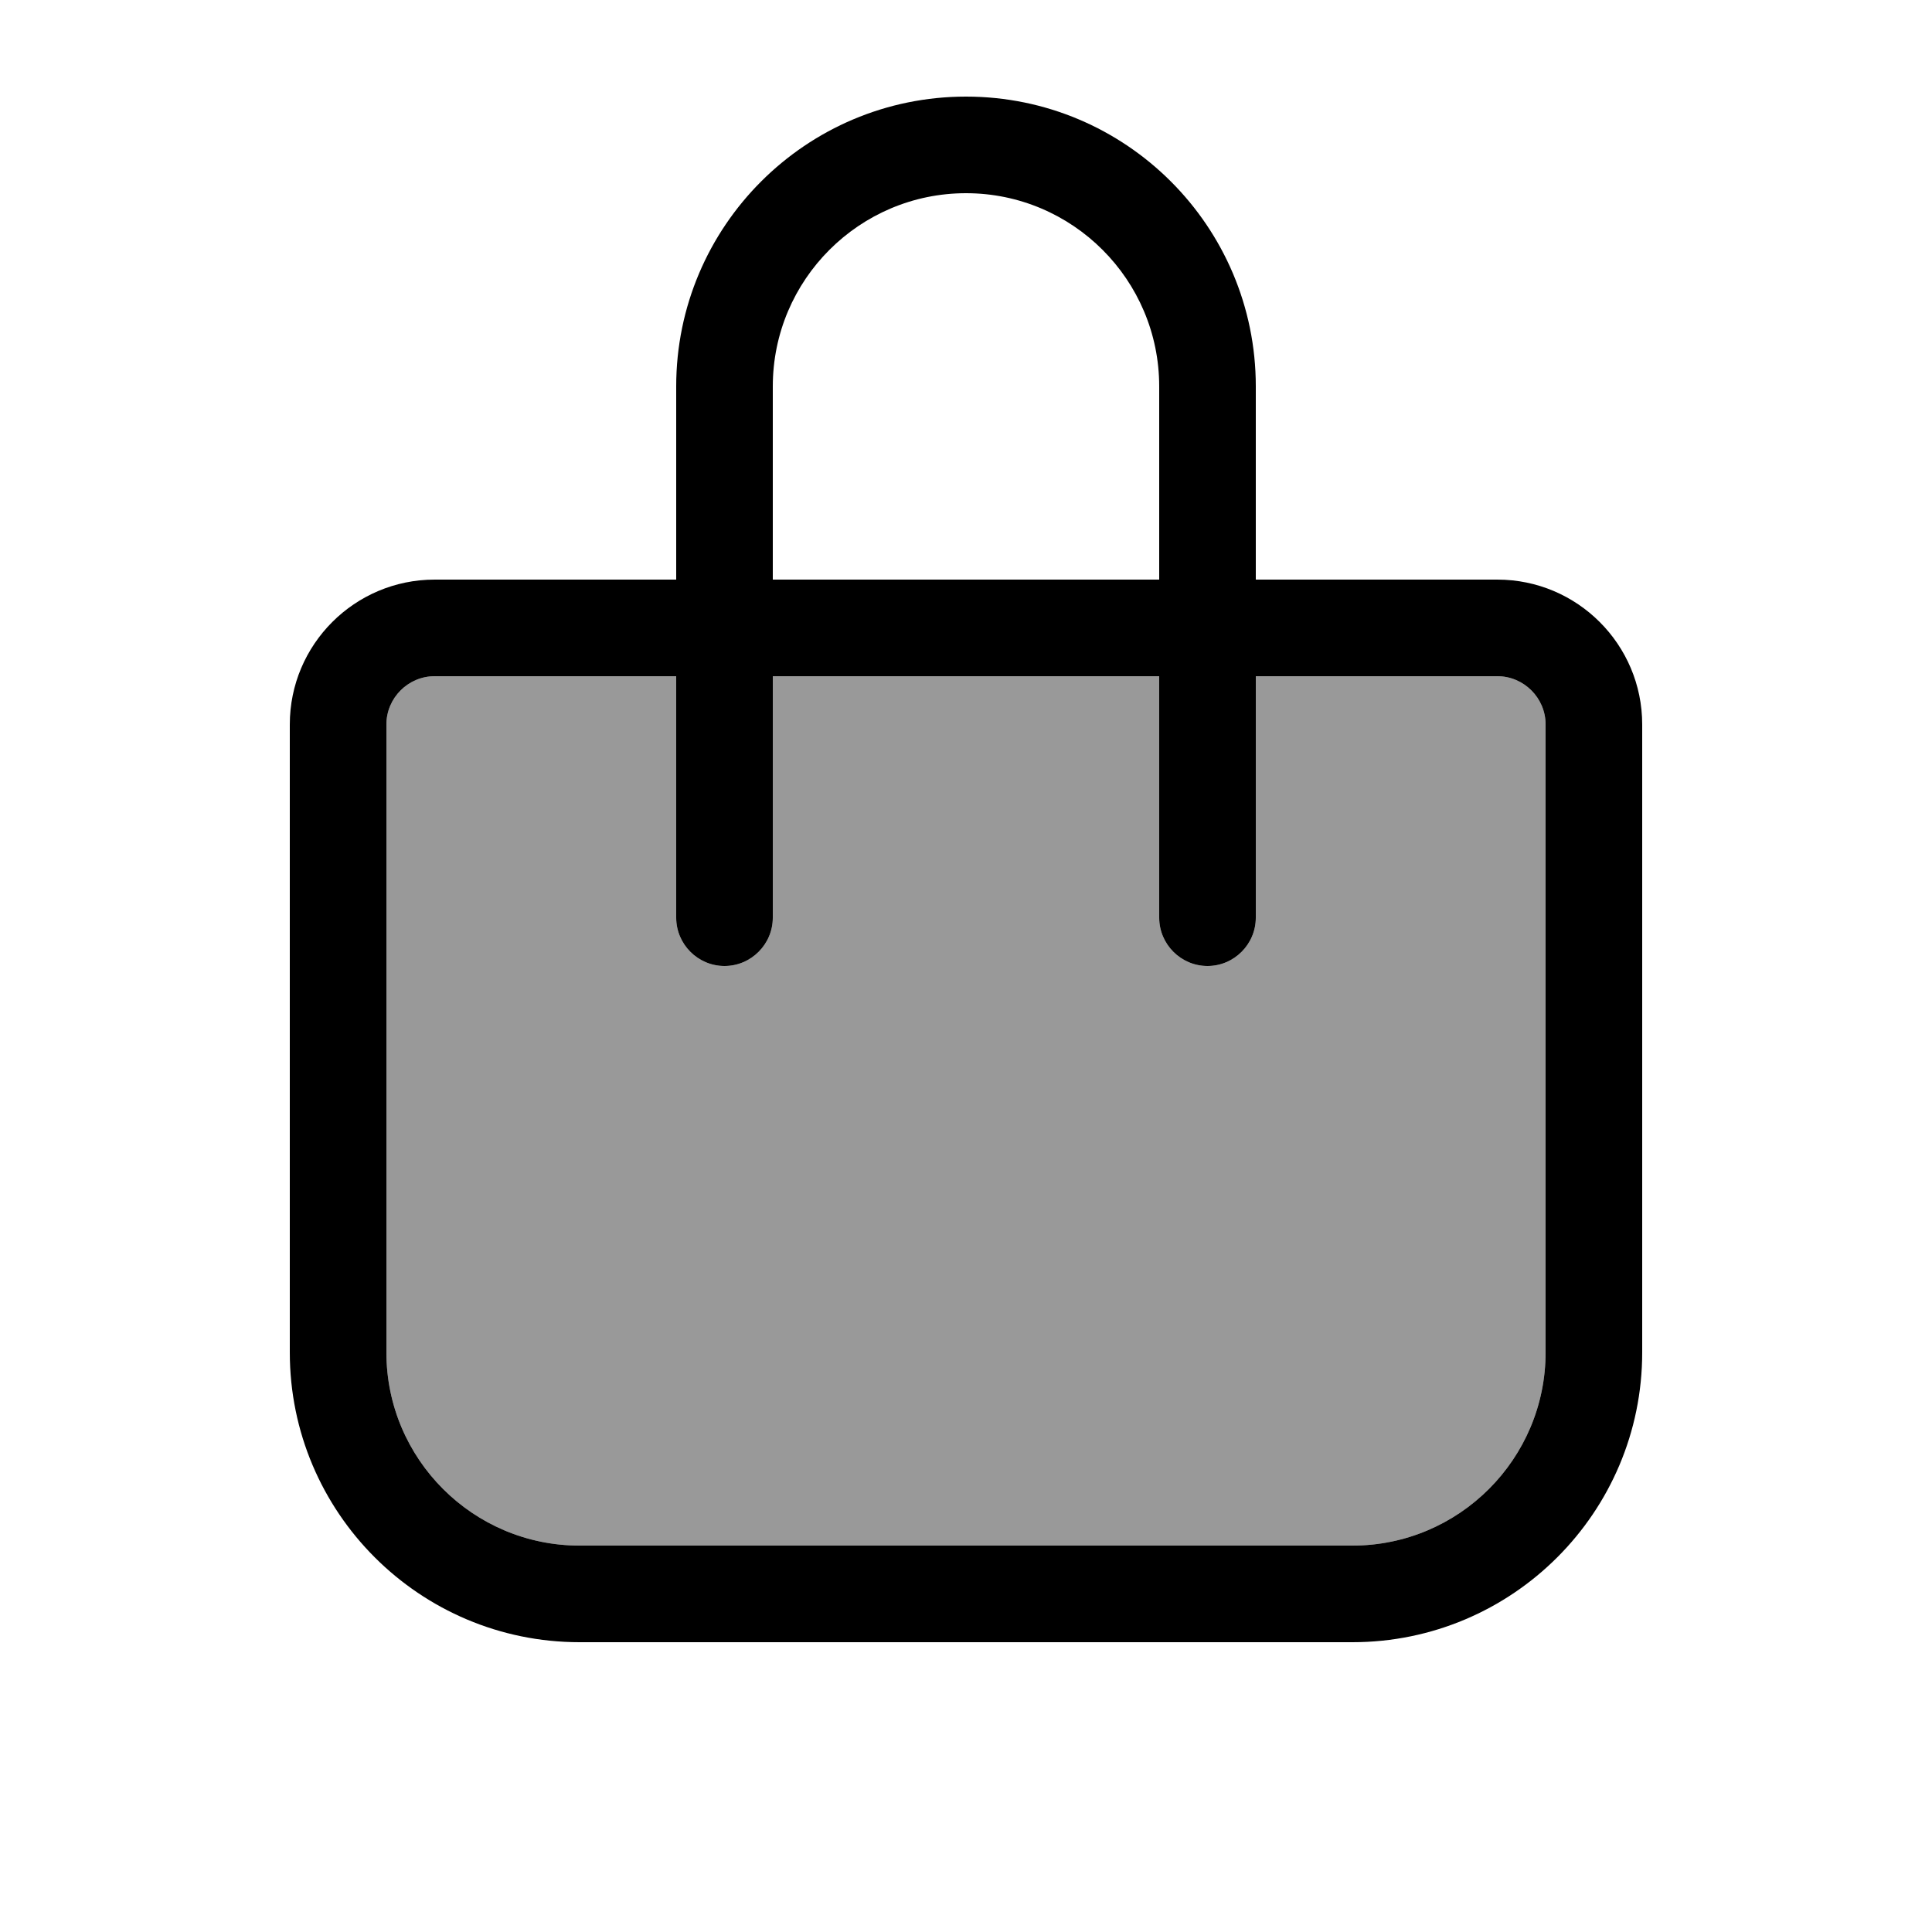
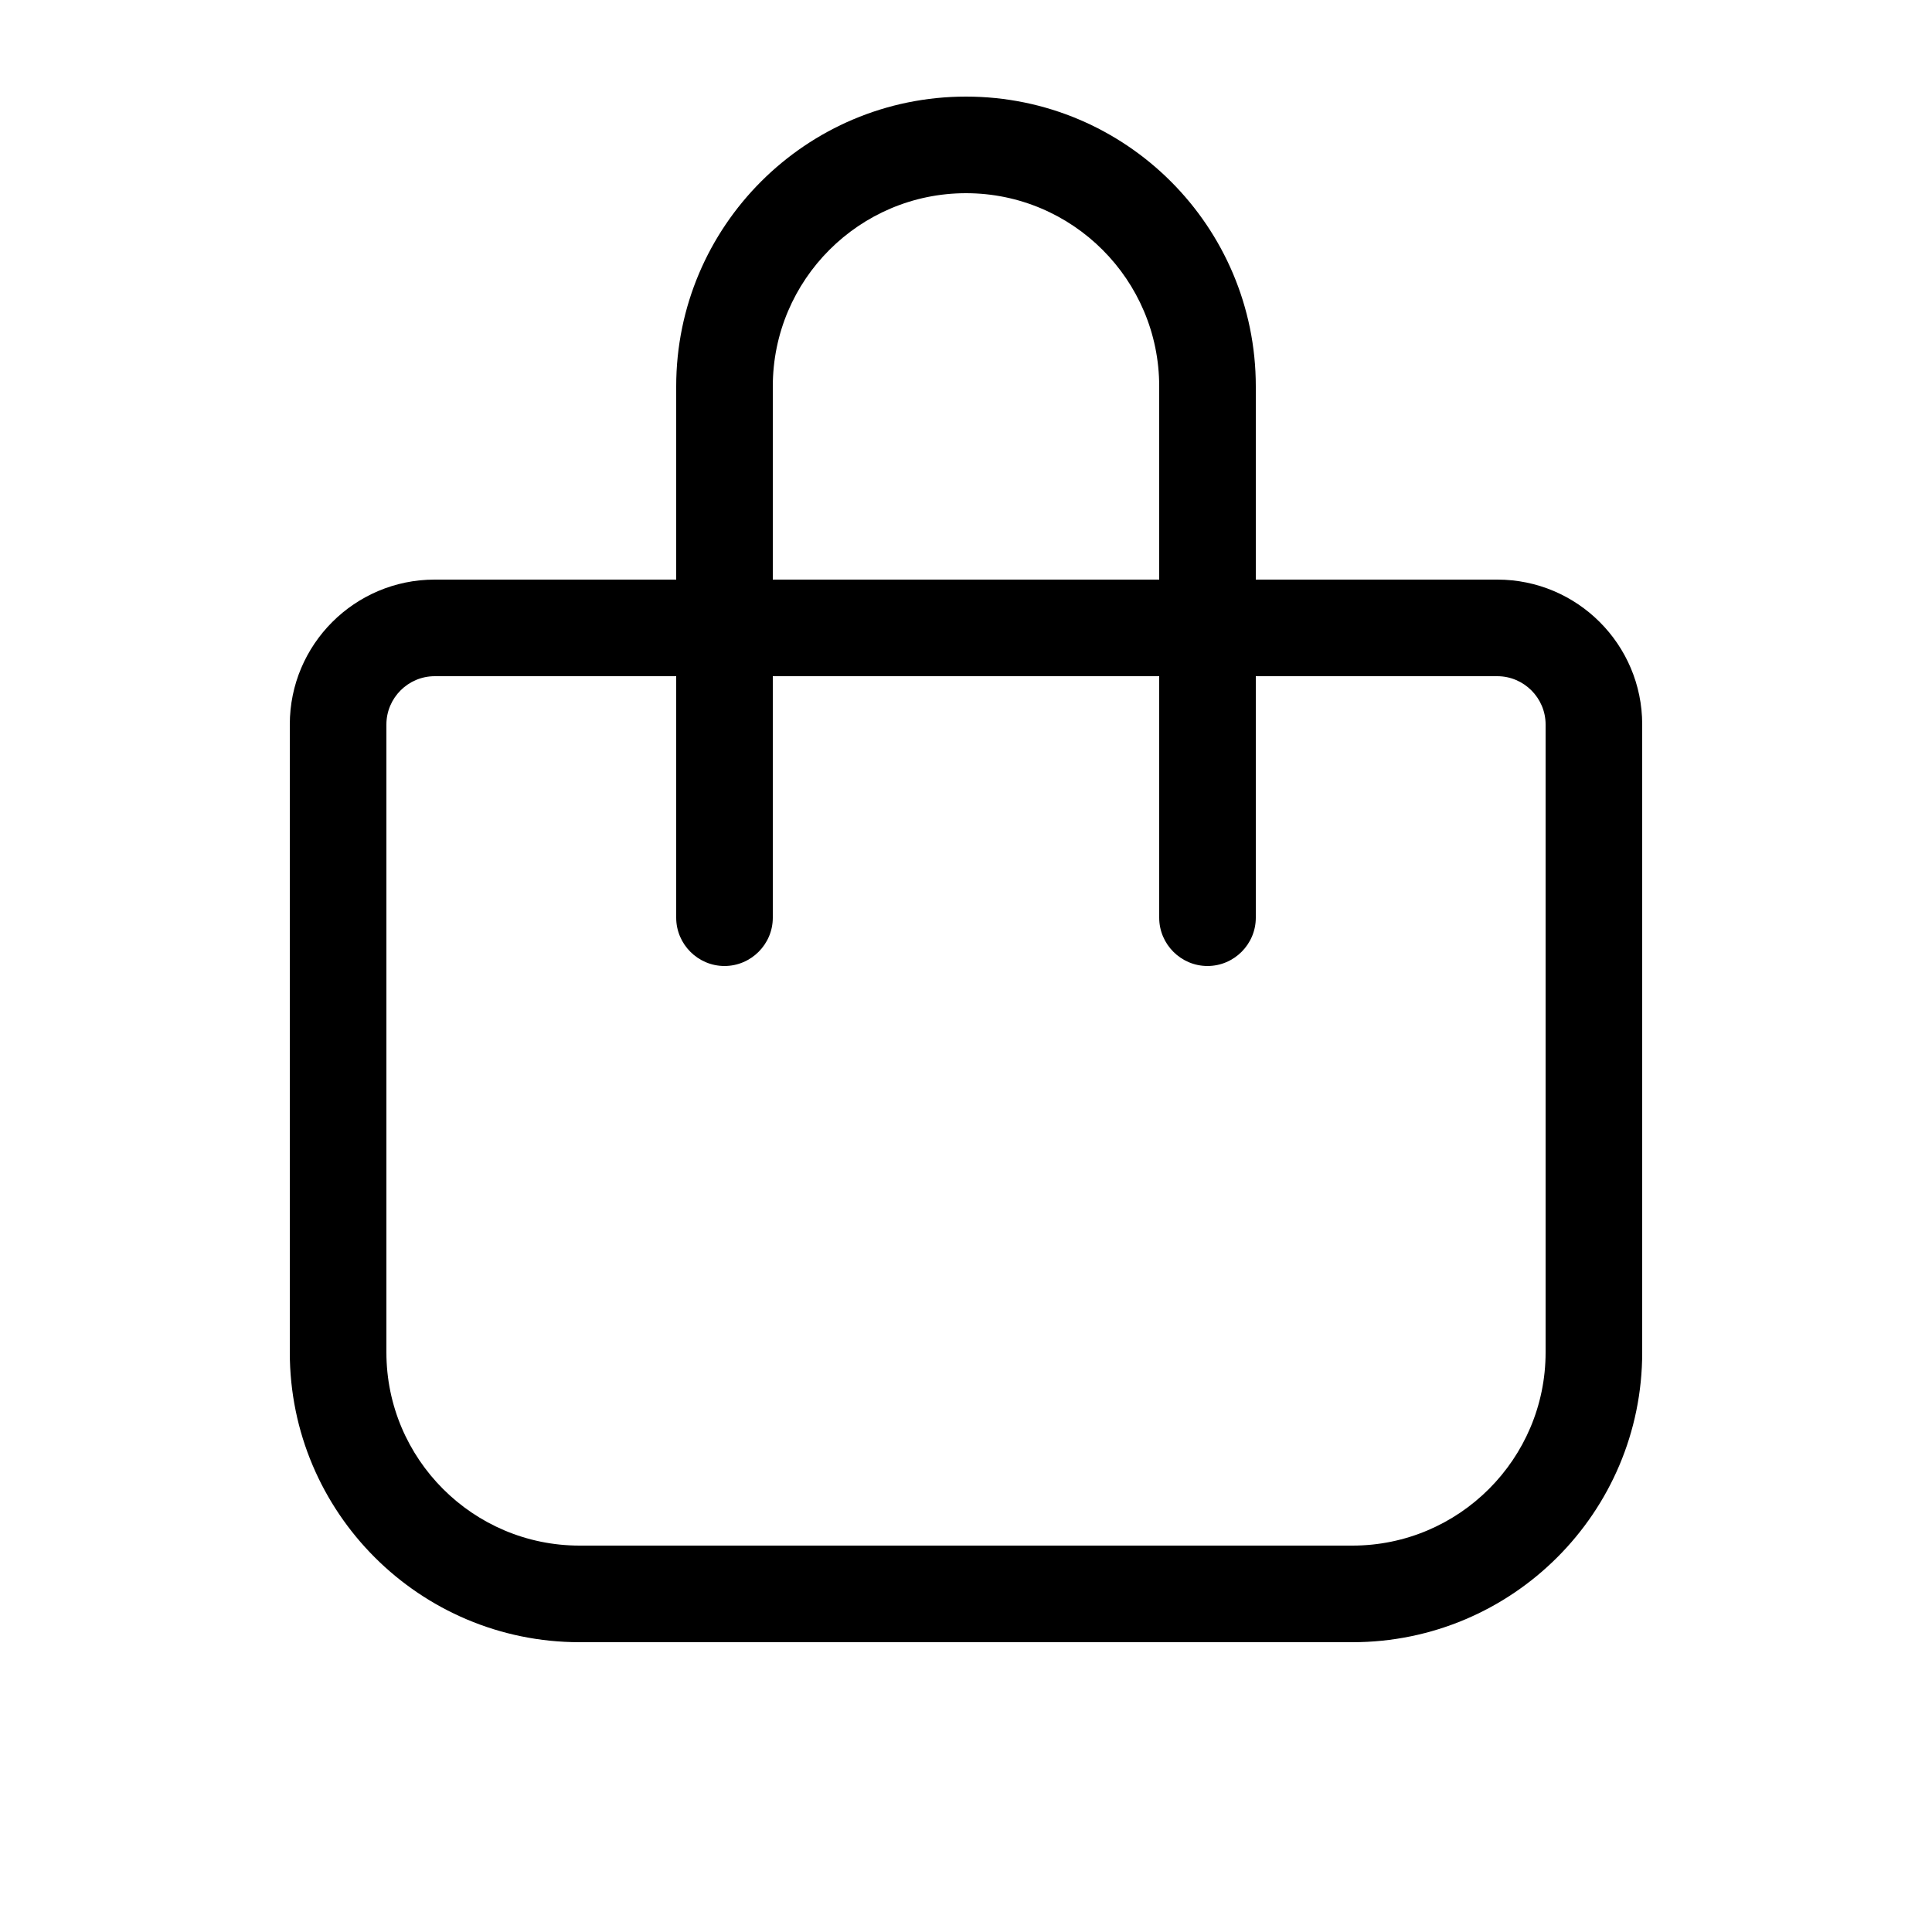
<svg xmlns="http://www.w3.org/2000/svg" viewBox="0 0 640 640">
-   <path opacity=".4" fill="currentColor" d="M128 240L128 448C128 483.3 156.7 512 192 512L448 512C483.3 512 512 483.3 512 448L512 240C512 231.2 504.8 224 496 224L416 224L416 304C416 312.8 408.8 320 400 320C391.2 320 384 312.8 384 304L384 224L256 224L256 304C256 312.8 248.8 320 240 320C231.2 320 224 312.8 224 304L224 224L144 224C135.2 224 128 231.2 128 240z" />
  <path fill="currentColor" d="M256 128L256 192L384 192L384 128C384 92.7 355.3 64 320 64C284.7 64 256 92.7 256 128zM224 224L144 224C135.2 224 128 231.2 128 240L128 448C128 483.3 156.7 512 192 512L448 512C483.3 512 512 483.3 512 448L512 240C512 231.2 504.8 224 496 224L416 224L416 304C416 312.8 408.8 320 400 320C391.2 320 384 312.8 384 304L384 224L256 224L256 304C256 312.8 248.8 320 240 320C231.2 320 224 312.8 224 304L224 224zM224 192L224 128C224 75 267 32 320 32C373 32 416 75 416 128L416 192L496 192C522.5 192 544 213.5 544 240L544 448C544 501 501 544 448 544L192 544C139 544 96 501 96 448L96 240C96 213.5 117.5 192 144 192L224 192z" />
</svg>